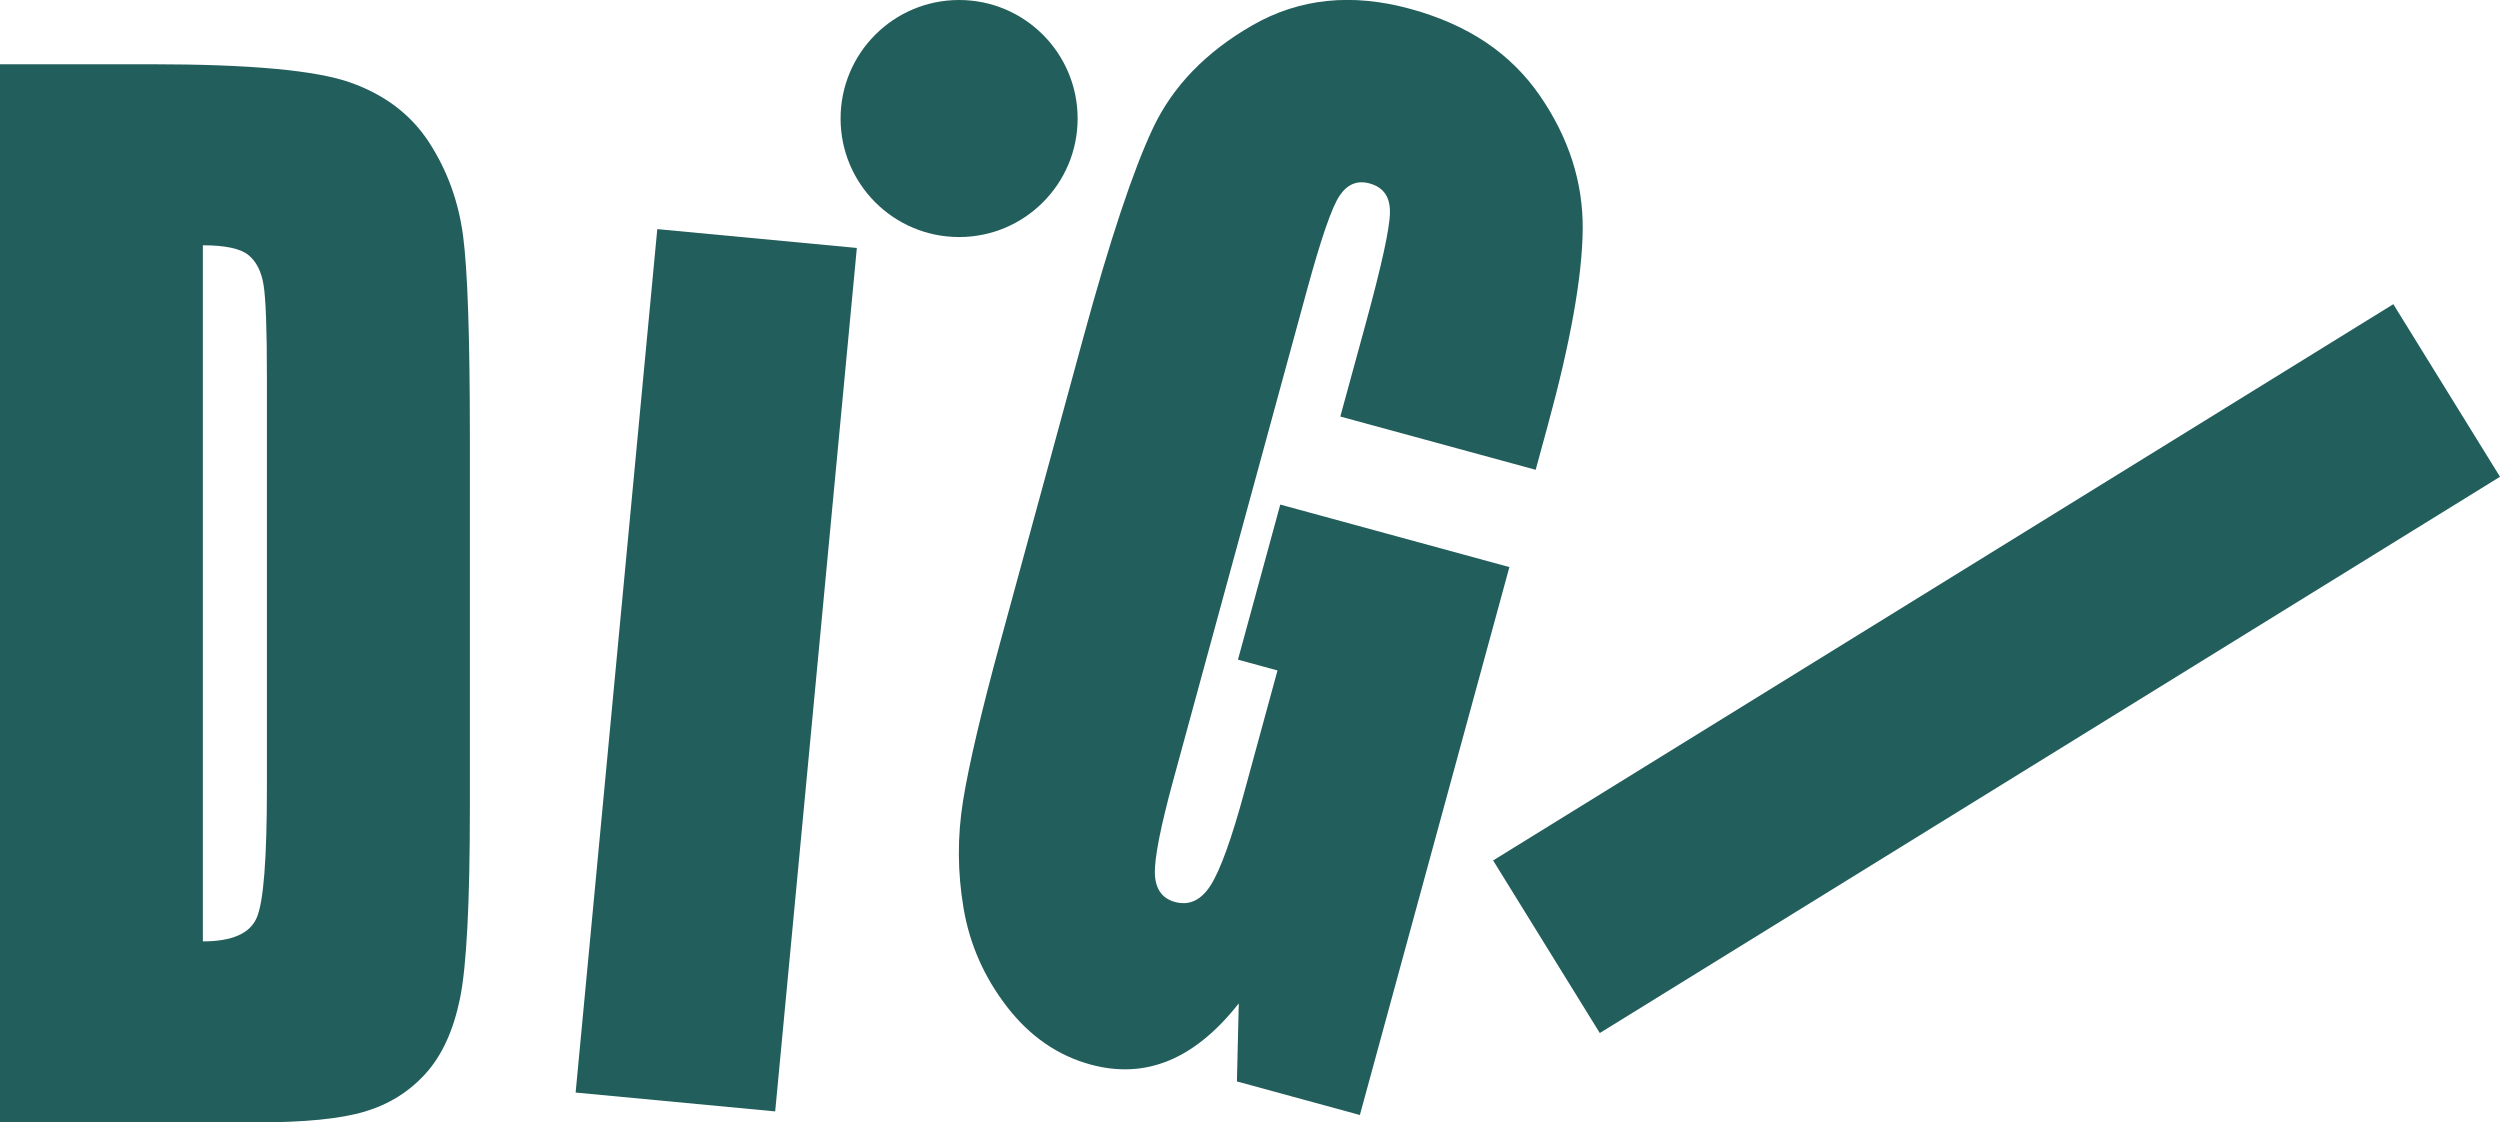
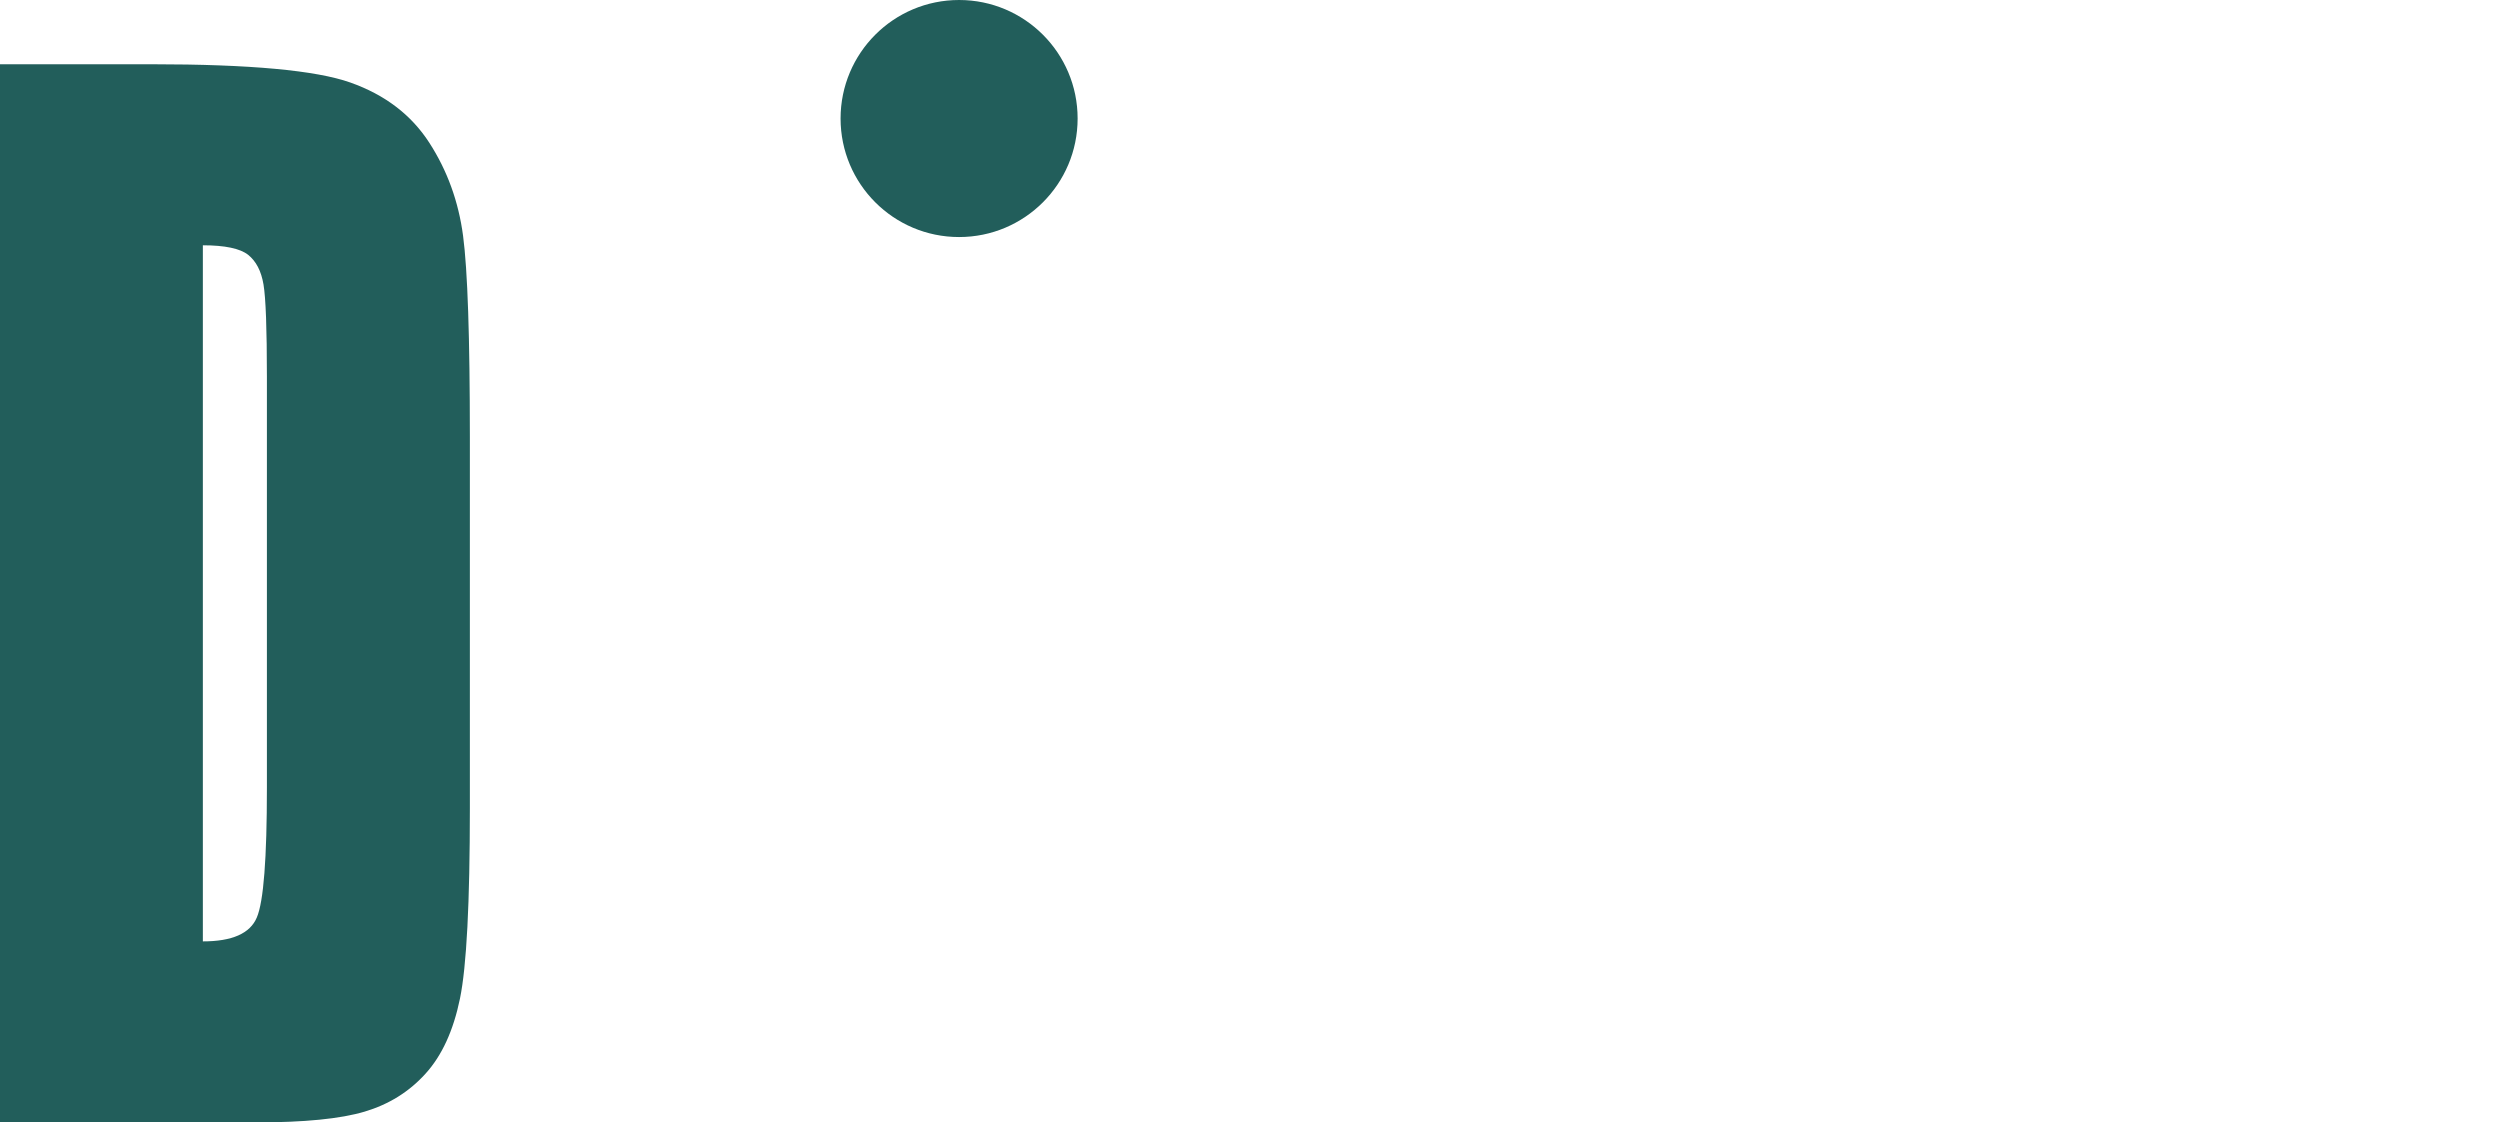
<svg xmlns="http://www.w3.org/2000/svg" id="Layer_2" data-name="Layer 2" viewBox="0 0 242.78 109">
  <defs>
    <style>
      .cls-1 {
        fill: #225e5b;
      }
    </style>
  </defs>
  <g id="Layer_1-2" data-name="Layer 1">
    <g>
      <g>
        <path class="cls-1" d="M0,6.24h14.74c9.51,0,15.95.59,19.3,1.78,3.35,1.19,5.9,3.13,7.65,5.84,1.75,2.71,2.84,5.72,3.28,9.04.44,3.32.66,9.85.66,19.58v35.99c0,9.22-.32,15.39-.96,18.5-.64,3.11-1.75,5.54-3.35,7.3-1.59,1.76-3.56,2.98-5.9,3.68-2.34.7-5.86,1.05-10.57,1.05H0V6.24ZM19.7,23.82v67.6c2.84,0,4.59-.77,5.24-2.32.66-1.54.98-5.74.98-12.6v-39.92c0-4.65-.11-7.64-.33-8.95-.22-1.31-.72-2.27-1.5-2.89-.78-.61-2.25-.92-4.4-.92Z" />
-         <path class="cls-1" d="M83.21,24.08l-7.93,83.85-19.38-1.83,7.93-83.85,19.38,1.83Z" />
-         <path class="cls-1" d="M149.16,45.63l-19-5.18,2.46-9c1.55-5.67,2.34-9.27,2.36-10.8.03-1.53-.63-2.47-1.99-2.84-1.17-.32-2.14.07-2.89,1.18-.76,1.11-1.82,4.2-3.2,9.26l-12.98,47.58c-1.21,4.45-1.8,7.44-1.77,8.96.04,1.52.69,2.46,1.95,2.8,1.38.38,2.54-.16,3.47-1.62.93-1.46,2.03-4.49,3.28-9.1l3.21-11.76-3.84-1.05,4.11-15.06,22.25,6.07-14.52,53.21-11.94-3.26.18-7.58c-2.13,2.71-4.39,4.56-6.78,5.55-2.39.99-4.93,1.12-7.61.39-3.19-.87-5.9-2.74-8.11-5.6-2.21-2.86-3.62-6.04-4.22-9.54-.6-3.5-.62-7-.05-10.51.57-3.51,1.78-8.67,3.64-15.49l8.03-29.45c2.58-9.47,4.84-16.25,6.76-20.33,1.92-4.08,5.15-7.42,9.69-10.02,4.54-2.6,9.64-3.13,15.3-1.58s9.76,4.33,12.59,8.43c2.82,4.1,4.21,8.44,4.16,13.01-.05,4.57-1.18,10.92-3.4,19.04l-1.17,4.29Z" />
-         <path class="cls-1" d="M242.78,46.3l-87.42,54.02-10.36-16.76,87.42-54.02,10.36,16.76Z" />
      </g>
      <circle class="cls-1" cx="93.14" cy="11.51" r="11.51" />
    </g>
  </g>
</svg>